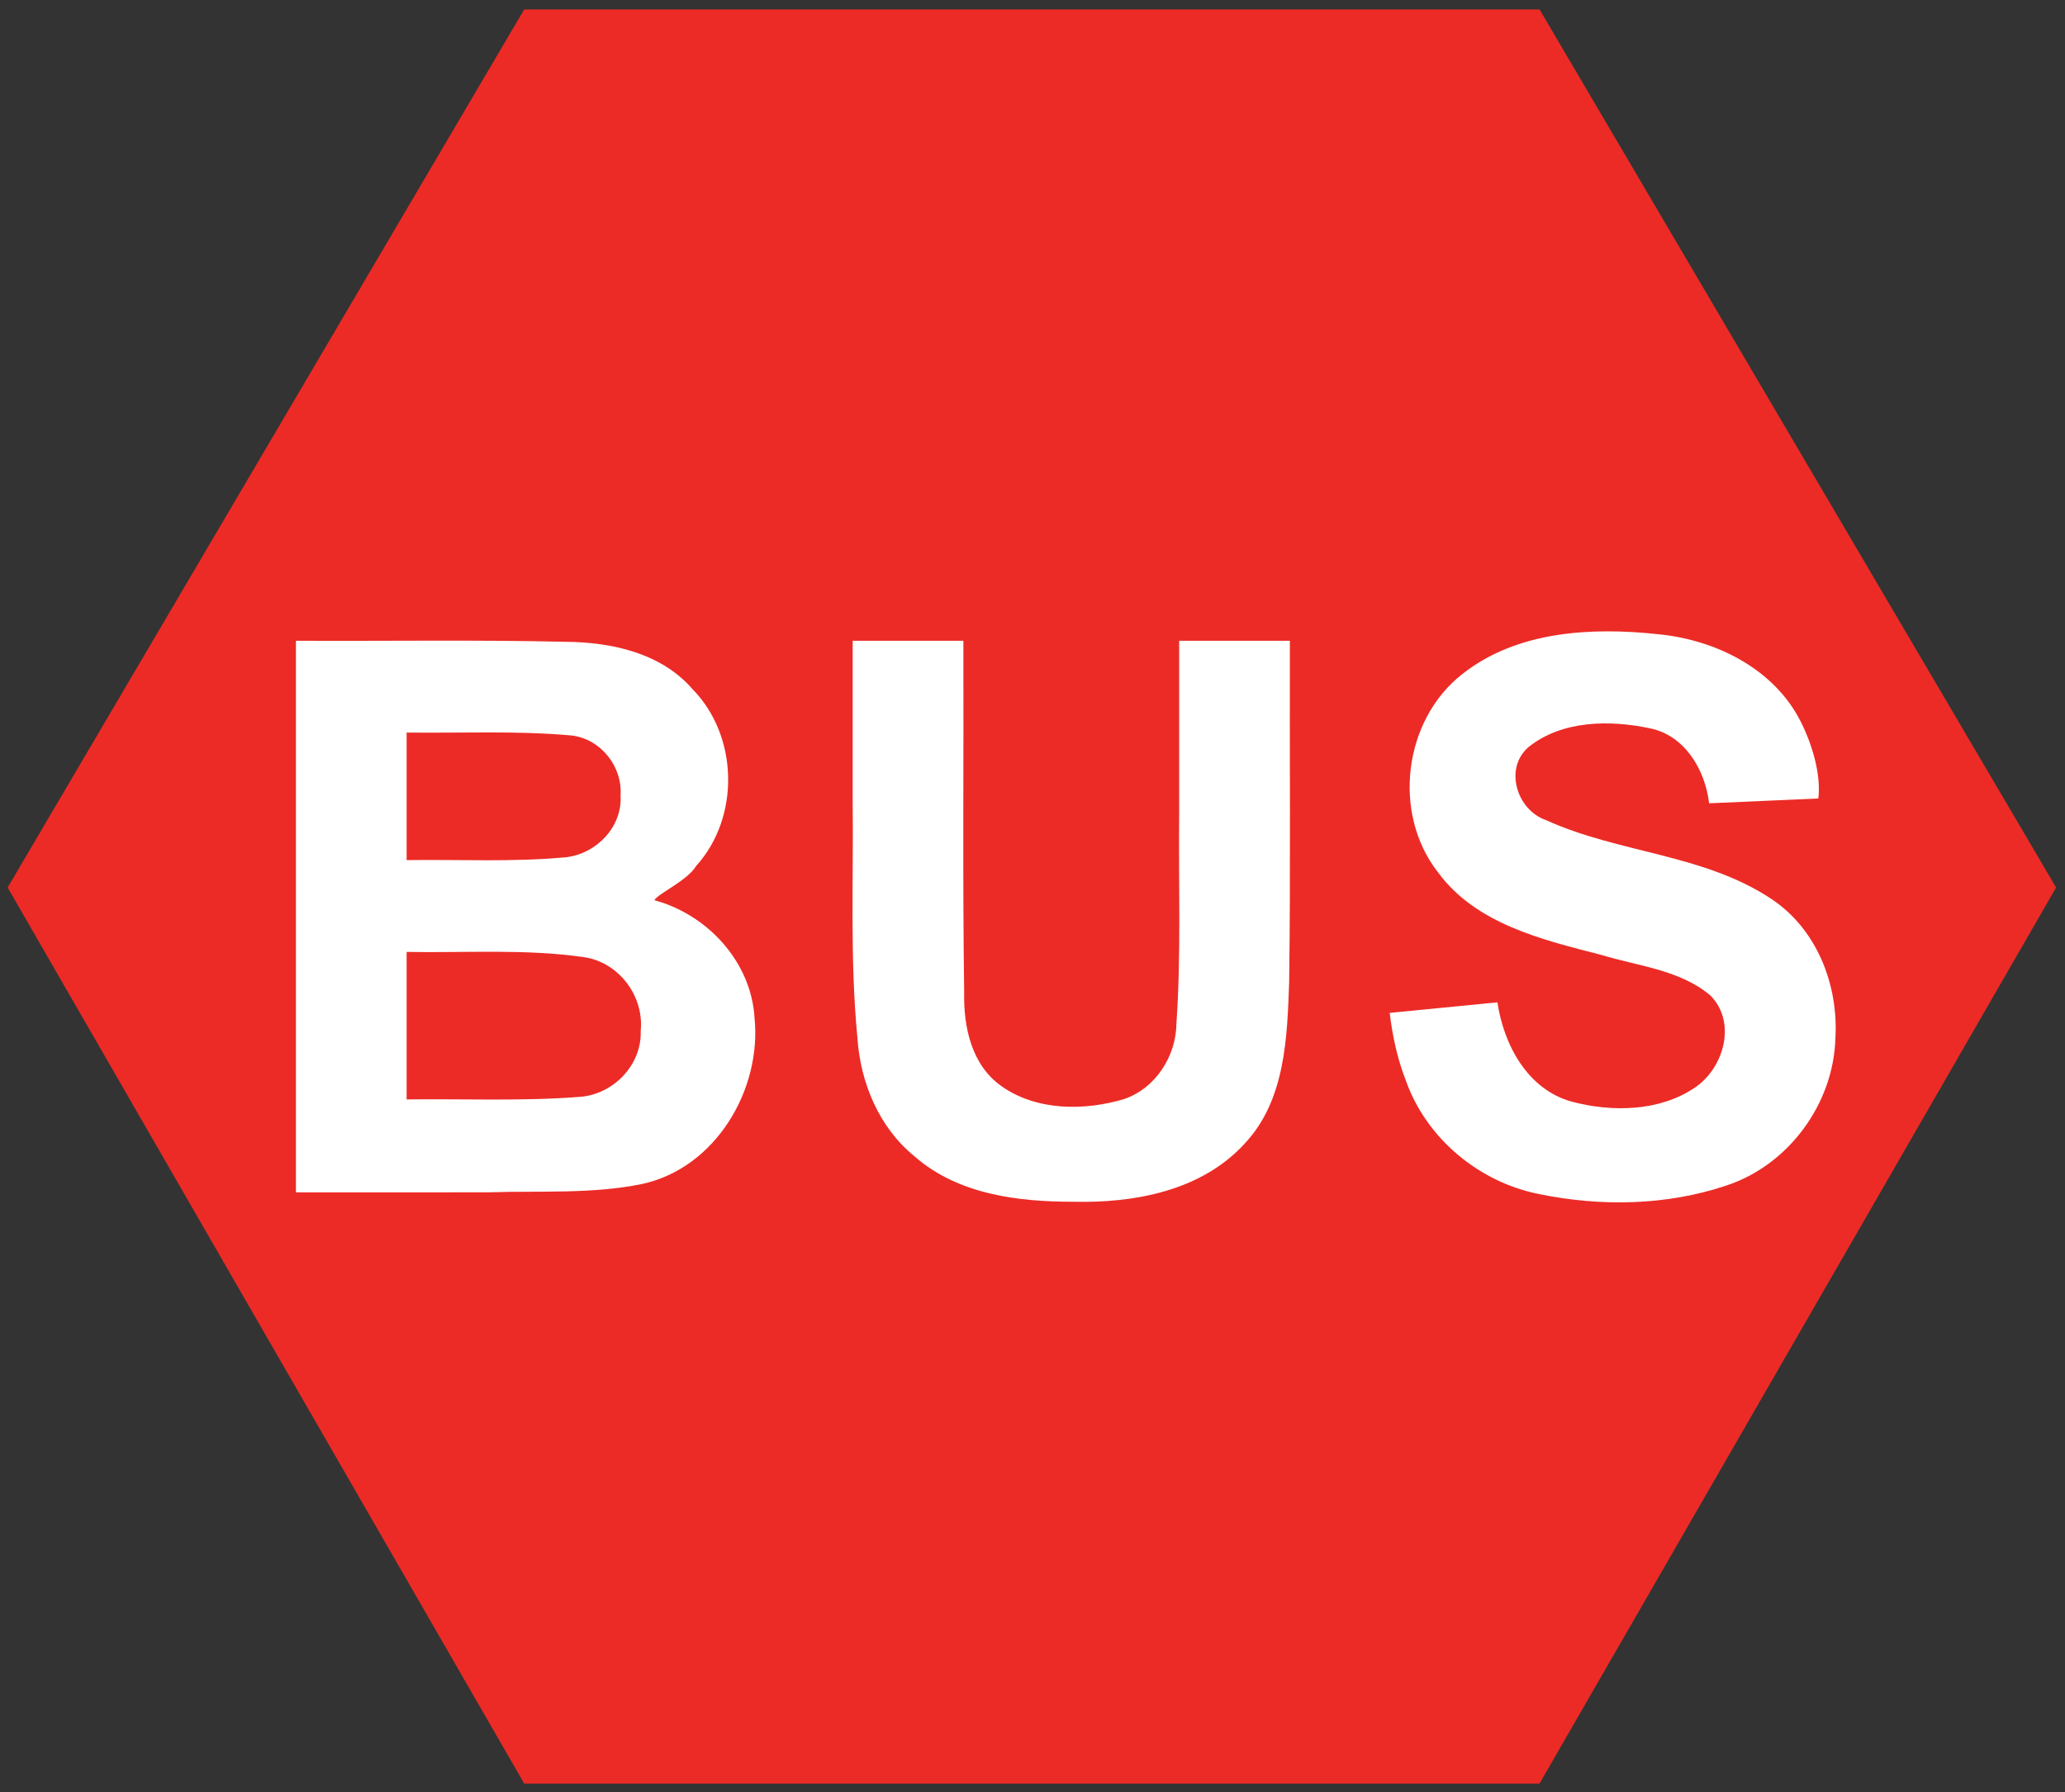
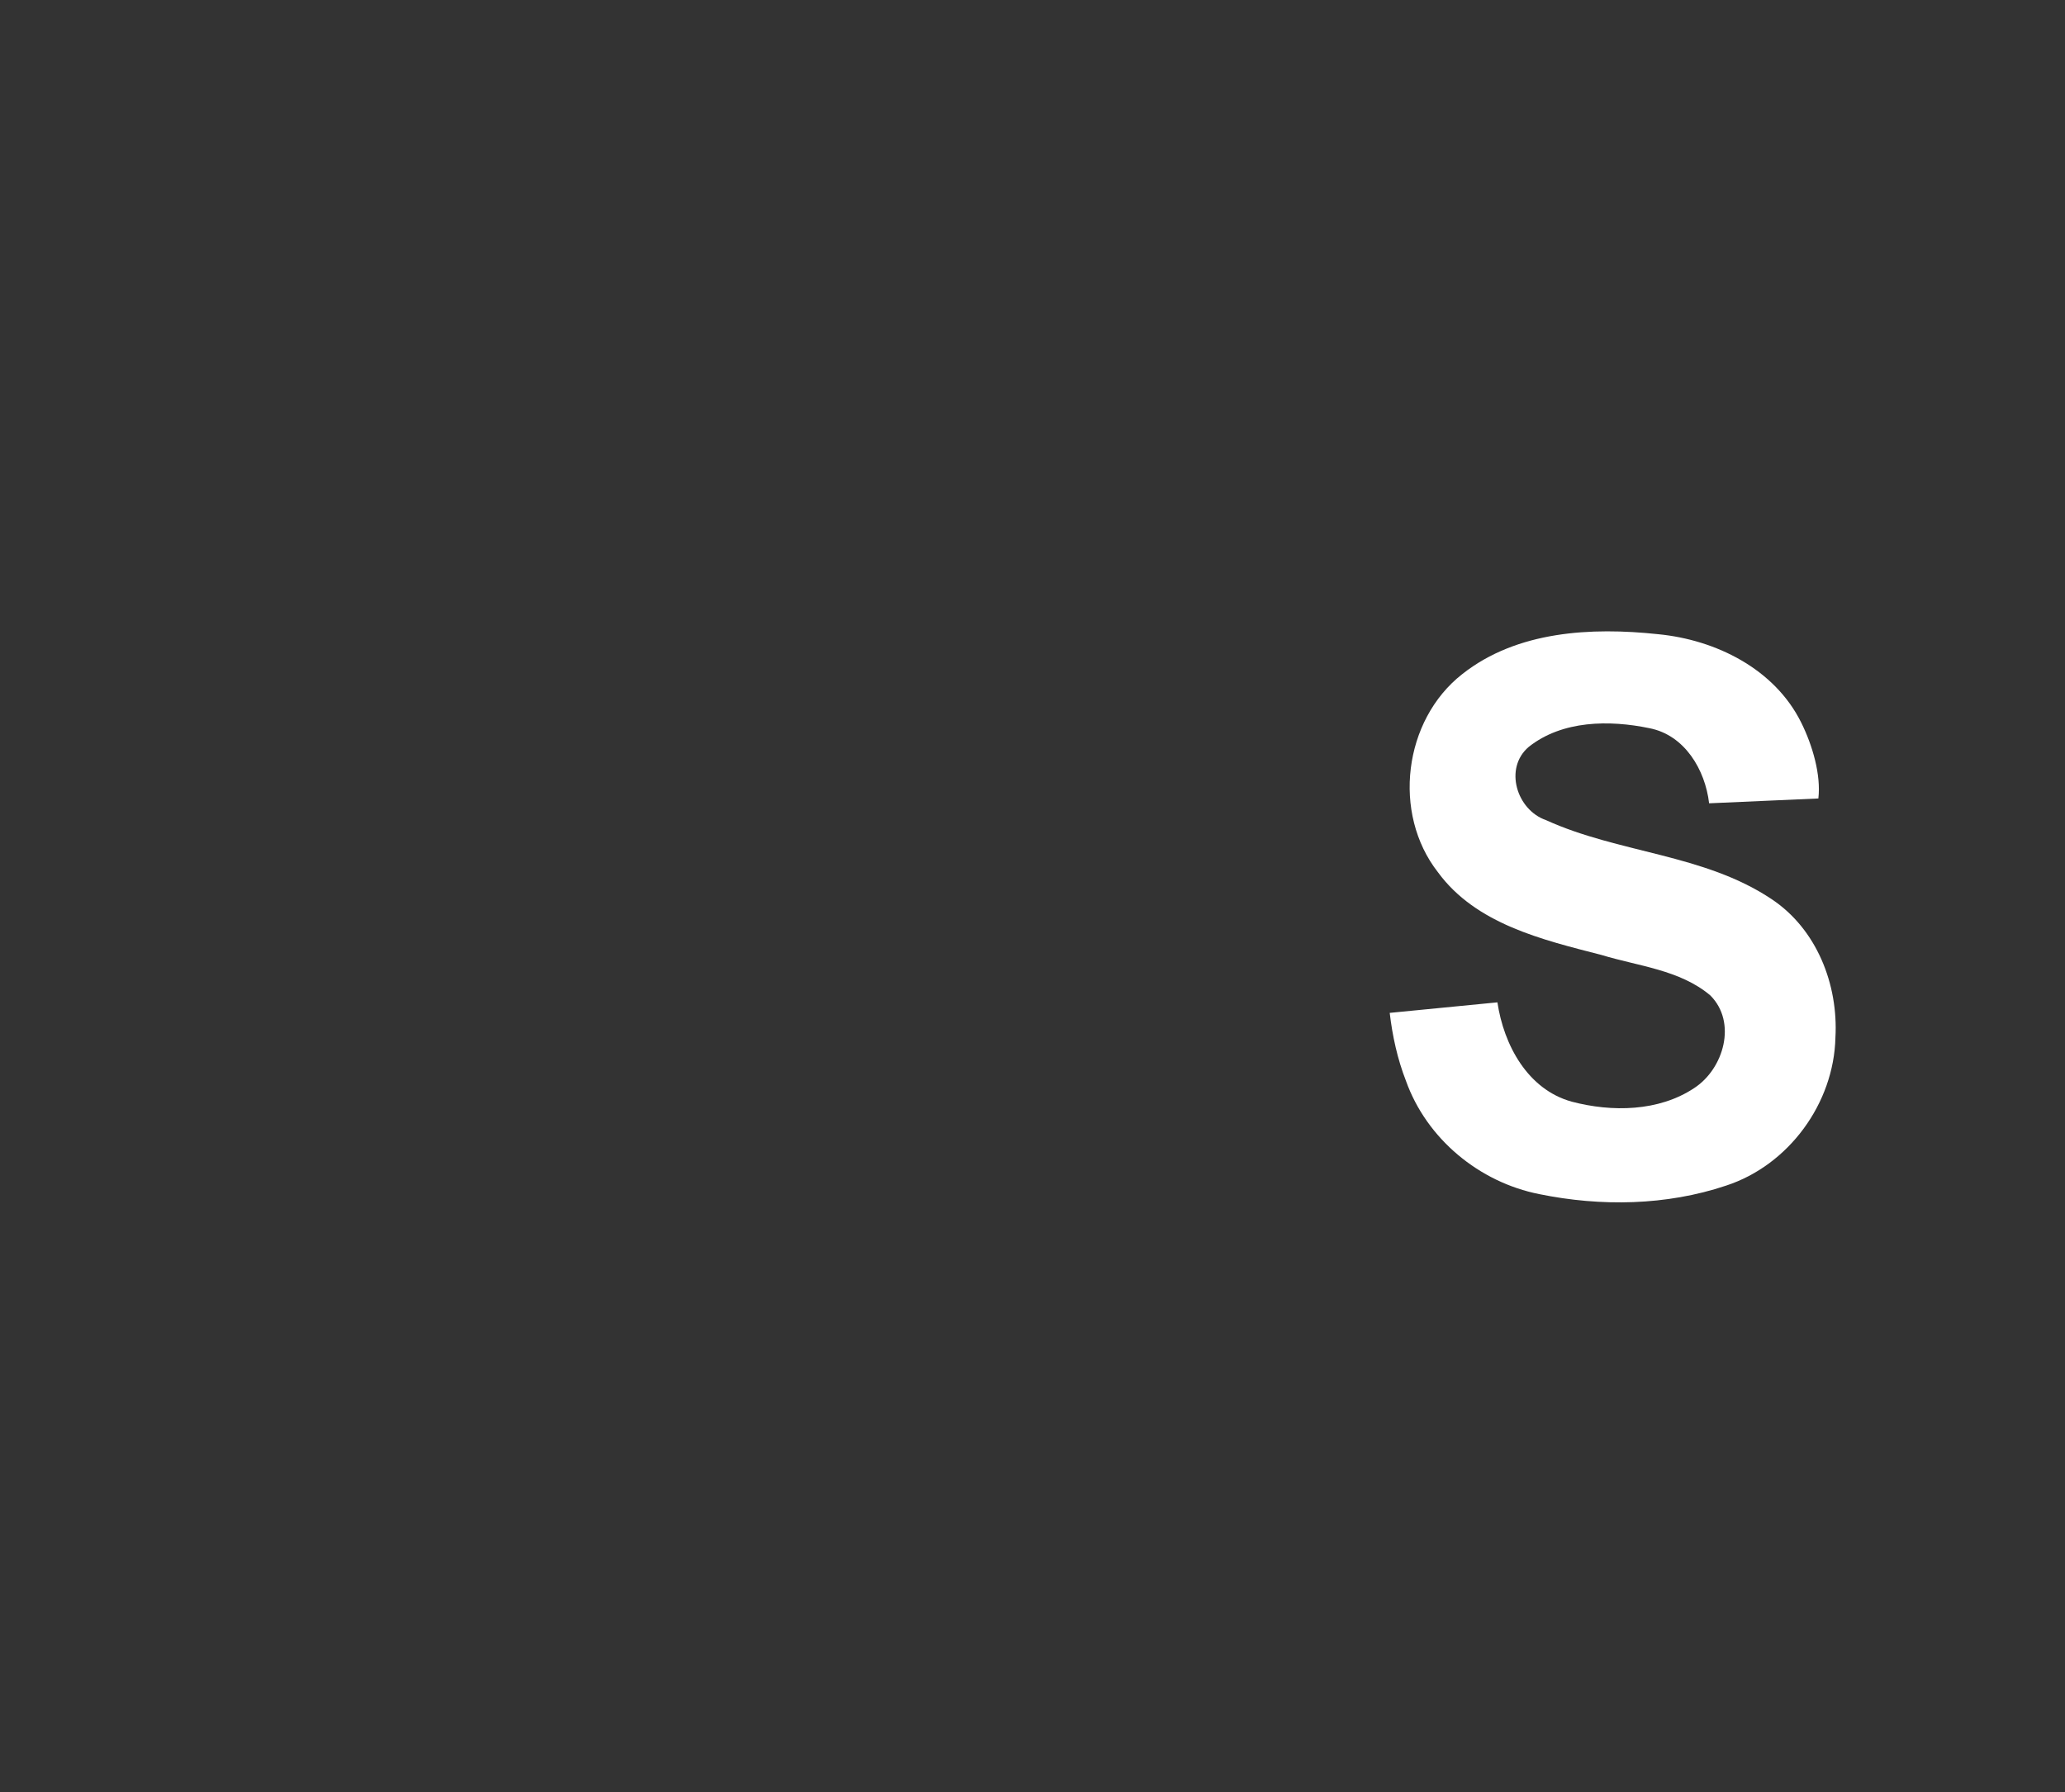
<svg xmlns="http://www.w3.org/2000/svg" version="1.0" width="500" height="434" id="1">
  <rect width="100%" height="100%" fill="#333333" stroke="none" />
  <defs id="2" />
  <g id="3">
-     <polygon points="437.76,290.66 427.5,290.66 422.28,281.66 427.5,272.84 437.76,272.84 442.98,281.66 437.76,290.66 " transform="matrix(23.961,0,0,24.112,-10116.4,-6576.438)" style="fill:#ec2b26;fill-rule:nonzero;stroke:none;stroke-width:2.16;stroke-linecap:butt;stroke-linejoin:bevel" id="4" />
-     <path d="M 71.653,155.182 C 93.425,155.293 115.205,154.927 136.972,155.435 C 148.082,155.538 160.087,158.13 167.677,166.904 C 178.821,178.241 179.237,197.913 168.574,209.705 C 166.409,213.306 159.436,216.34 158.435,218.013 C 171.298,221.502 181.886,232.93 182.697,246.502 C 184.454,263.956 173.234,282.873 155.516,286.736 C 143.338,289.242 130.785,288.356 118.424,288.762 C 102.833,288.79 87.243,288.767 71.653,288.774 C 71.653,244.244 71.653,199.713 71.653,155.182 z M 98.457,177.417 C 98.457,187.715 98.457,198.012 98.457,208.309 C 111.359,208.125 124.318,208.829 137.17,207.599 C 144.487,206.705 150.745,200.186 150.256,192.635 C 150.728,185.6 145.448,178.95 138.387,178.126 C 125.142,176.923 111.757,177.582 98.457,177.417 z M 98.457,230.544 C 98.457,242.451 98.457,254.359 98.457,266.266 C 112.475,266.095 126.528,266.729 140.514,265.638 C 148.579,264.986 155.452,257.863 155.131,249.647 C 155.988,241.22 149.808,233.009 141.367,231.808 C 127.185,229.758 112.746,230.802 98.457,230.544 z " style="fill:#ffffff" id="5" />
-     <path d="M 206.459,155.182 C 215.394,155.182 224.329,155.182 233.264,155.182 C 233.357,183.55 233.058,211.923 233.455,240.287 C 233.271,248.636 235.201,257.923 242.456,263.031 C 250.958,269.069 262.573,269.073 272.229,266.164 C 279.86,263.526 284.793,255.74 284.853,247.796 C 286.017,230.909 285.328,213.964 285.516,197.049 C 285.516,183.094 285.515,169.138 285.515,155.182 C 294.45,155.182 303.385,155.182 312.32,155.182 C 312.235,182.71 312.509,210.24 312.148,237.765 C 311.674,251.302 311.227,266.461 301.387,276.951 C 290.923,288.421 274.65,291.411 259.795,291.048 C 246.386,291.051 231.962,289.268 221.46,280.076 C 212.789,273.034 208.285,262.124 207.59,251.157 C 205.77,232.181 206.684,213.095 206.459,194.062 C 206.459,181.102 206.459,168.142 206.459,155.182 z " style="fill:#ffffff" id="6" />
    <path d="M 336.492,245.307 C 345.185,244.456 353.879,243.606 362.572,242.755 C 364.103,253.055 369.878,263.869 380.582,266.813 C 390.277,269.368 401.63,269.225 410.22,263.516 C 417.368,258.861 420.638,247.589 414.114,241.072 C 406.749,234.865 396.68,234 387.763,231.279 C 373.498,227.606 357.375,223.818 348.168,211.242 C 337.032,197.002 339.816,174.405 354.06,163.258 C 367.319,152.79 385.314,151.868 401.464,153.593 C 415.436,154.938 429.679,161.985 436.123,174.991 C 438.886,180.534 440.949,187.695 440.282,193.38 C 431.464,193.77 422.646,194.159 413.828,194.549 C 412.881,186.439 407.93,178.02 399.372,176.358 C 389.68,174.341 378.282,174.447 370.178,180.867 C 364.072,186.021 367.241,196.18 374.345,198.627 C 391.925,206.642 412.534,206.805 428.9,217.718 C 439.888,224.989 445.136,238.439 444.411,251.293 C 444.047,267.201 433.11,282.187 417.943,287.14 C 403.484,291.993 387.622,292.245 372.752,289.211 C 358.173,286.341 345.437,275.815 340.419,261.754 C 338.366,256.483 337.15,250.915 336.492,245.307 z " style="fill:#ffffff" id="7" />
  </g>
</svg>